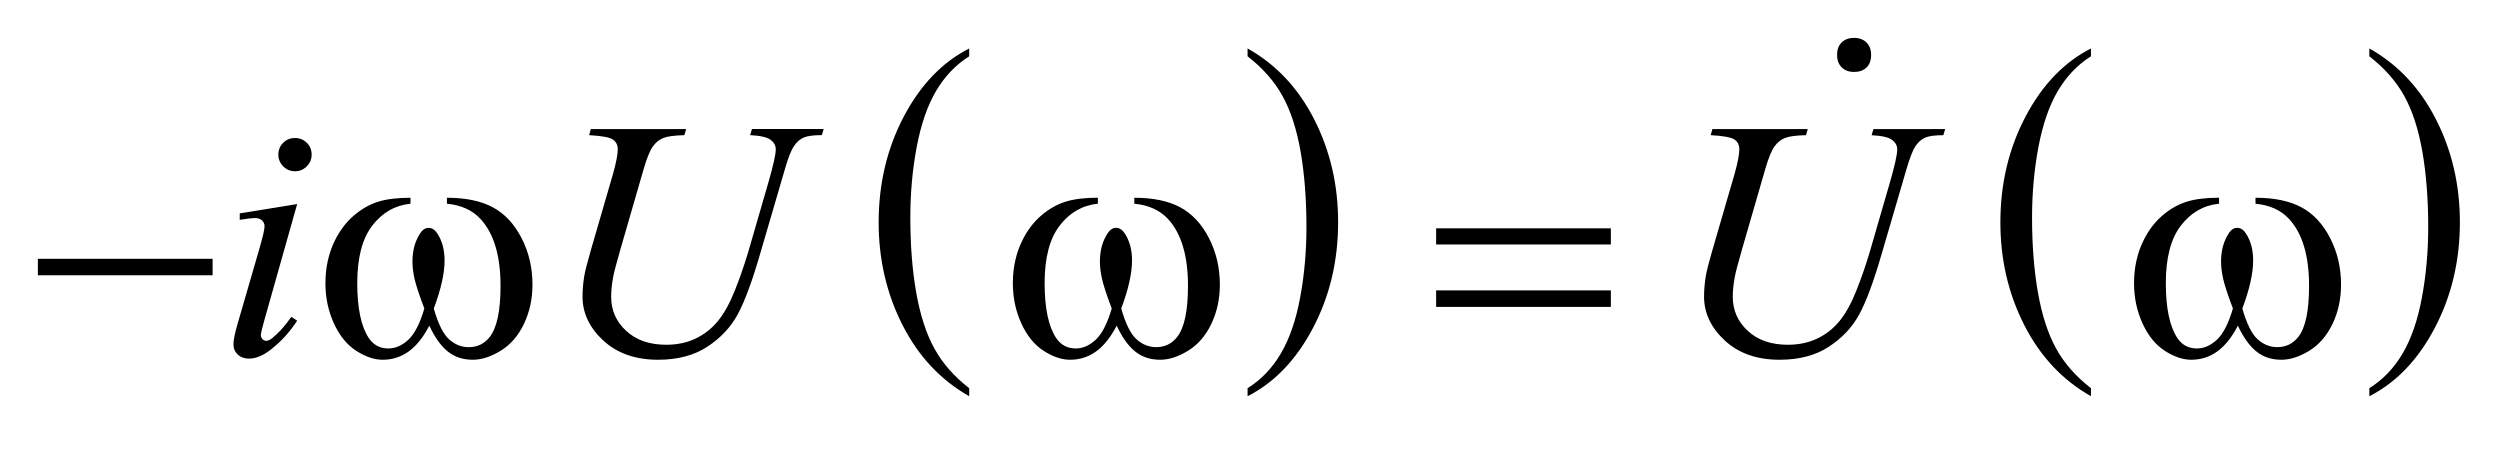
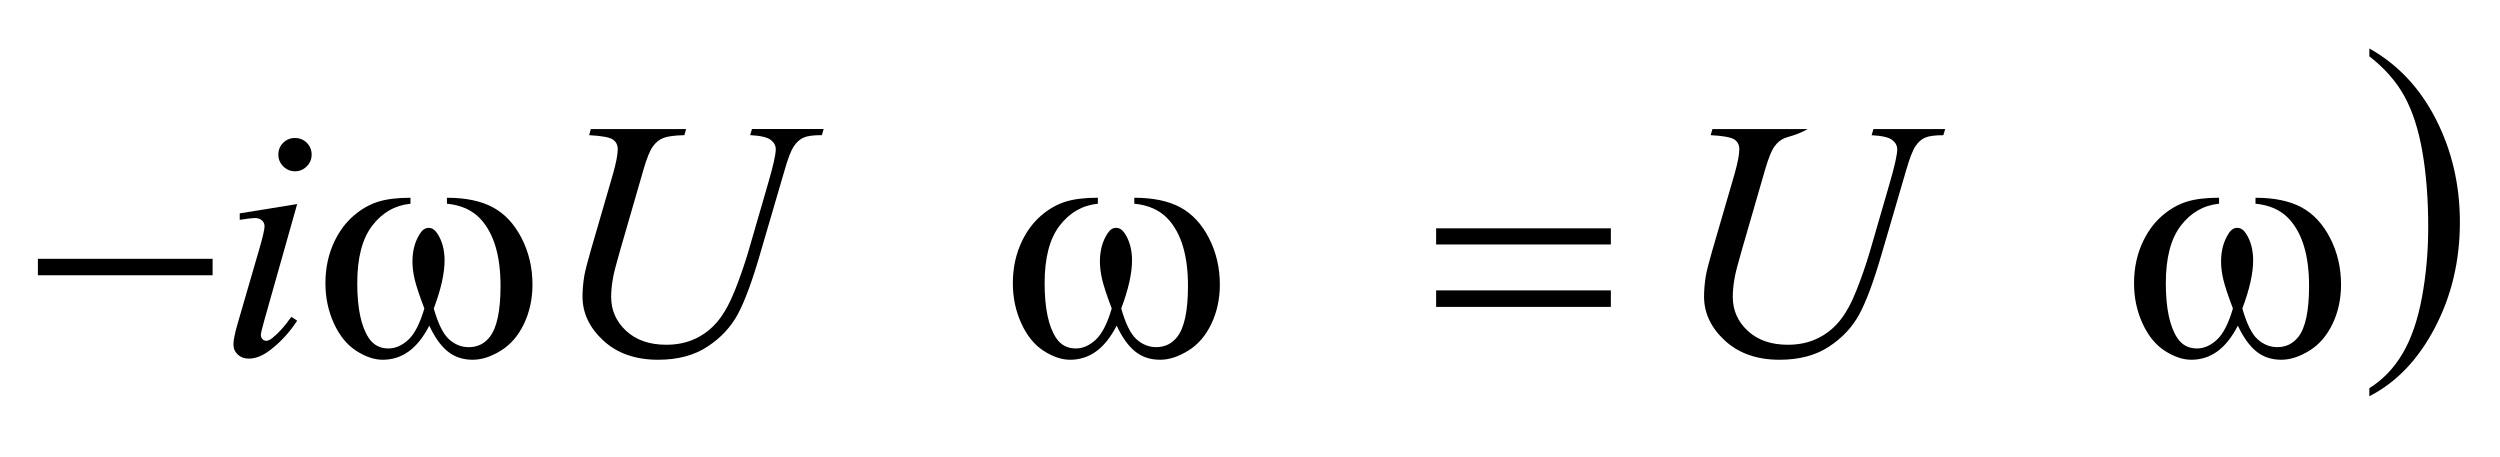
<svg xmlns="http://www.w3.org/2000/svg" stroke-dasharray="none" shape-rendering="auto" font-family="'Dialog'" text-rendering="auto" width="104" fill-opacity="1" color-interpolation="auto" color-rendering="auto" preserveAspectRatio="xMidYMid meet" font-size="12px" viewBox="0 0 104 19" fill="black" stroke="black" image-rendering="auto" stroke-miterlimit="10" stroke-linecap="square" stroke-linejoin="miter" font-style="normal" stroke-width="1" height="19" stroke-dashoffset="0" font-weight="normal" stroke-opacity="1">
  <defs id="genericDefs" />
  <g>
    <defs id="defs1">
      <clipPath clipPathUnits="userSpaceOnUse" id="clipPath1">
-         <path d="M-1 -1 L64.93 -1 L64.93 10.459 L-1 10.459 L-1 -1 Z" />
-       </clipPath>
+         </clipPath>
      <clipPath clipPathUnits="userSpaceOnUse" id="clipPath2">
        <path d="M-0 -0 L-0 9.459 L63.93 9.459 L63.93 -0 Z" />
      </clipPath>
    </defs>
    <g transform="scale(1.576,1.576) translate(1,1)">
-       <path d="M24.583 9.247 L24.583 9.459 C23.83 9.032 23.243 8.406 22.823 7.58 C22.403 6.755 22.193 5.851 22.193 4.869 C22.193 3.848 22.414 2.918 22.855 2.079 C23.297 1.24 23.873 0.641 24.583 0.279 L24.583 0.486 C24.228 0.709 23.937 1.014 23.708 1.402 C23.48 1.79 23.31 2.281 23.198 2.877 C23.085 3.473 23.029 4.094 23.029 4.741 C23.029 5.473 23.081 6.135 23.185 6.725 C23.289 7.315 23.448 7.806 23.662 8.195 C23.875 8.585 24.182 8.936 24.583 9.247 Z" stroke="none" clip-path="url(#clipPath2)" />
-     </g>
+       </g>
    <g transform="matrix(1.576,0,0,1.576,1.576,1.576)">
-       <path d="M31.931 0.486 L31.931 0.279 C32.684 0.702 33.271 1.327 33.691 2.153 C34.111 2.979 34.321 3.882 34.321 4.864 C34.321 5.885 34.1 6.816 33.658 7.656 C33.217 8.497 32.641 9.097 31.931 9.459 L31.931 9.247 C32.289 9.023 32.582 8.719 32.809 8.331 C33.038 7.943 33.207 7.453 33.318 6.858 C33.429 6.264 33.485 5.642 33.485 4.992 C33.485 4.263 33.434 3.602 33.332 3.01 C33.229 2.417 33.07 1.927 32.855 1.537 C32.64 1.147 32.332 0.798 31.931 0.486 Z" stroke="none" clip-path="url(#clipPath2)" />
-     </g>
+       </g>
    <g transform="matrix(1.576,0,0,1.576,1.576,1.576)">
-       <path d="M54.193 9.247 L54.193 9.459 C53.439 9.032 52.852 8.406 52.432 7.58 C52.012 6.755 51.802 5.851 51.802 4.869 C51.802 3.848 52.024 2.918 52.465 2.079 C52.906 1.24 53.483 0.641 54.193 0.279 L54.193 0.486 C53.838 0.709 53.547 1.014 53.318 1.402 C53.09 1.789 52.92 2.281 52.807 2.877 C52.695 3.473 52.638 4.094 52.638 4.741 C52.638 5.473 52.69 6.135 52.794 6.725 C52.898 7.316 53.057 7.806 53.27 8.195 C53.484 8.585 53.792 8.936 54.193 9.247 Z" stroke="none" clip-path="url(#clipPath2)" />
-     </g>
+       </g>
    <g transform="matrix(1.576,0,0,1.576,1.576,1.576)">
      <path d="M61.541 0.486 L61.541 0.279 C62.294 0.702 62.881 1.327 63.301 2.153 C63.721 2.979 63.931 3.882 63.931 4.864 C63.931 5.885 63.71 6.816 63.268 7.656 C62.827 8.497 62.251 9.097 61.541 9.459 L61.541 9.247 C61.898 9.023 62.191 8.719 62.419 8.331 C62.648 7.943 62.817 7.453 62.928 6.858 C63.039 6.264 63.095 5.642 63.095 4.992 C63.095 4.263 63.044 3.602 62.942 3.01 C62.839 2.417 62.68 1.927 62.465 1.537 C62.25 1.147 61.941 0.798 61.541 0.486 Z" stroke="none" clip-path="url(#clipPath2)" />
    </g>
    <g transform="matrix(1.576,0,0,1.576,1.576,1.576)">
      <path d="M6.844 4.386 L5.974 7.465 C5.916 7.673 5.886 7.797 5.886 7.838 C5.886 7.885 5.9 7.923 5.928 7.952 C5.956 7.981 5.989 7.996 6.027 7.996 C6.071 7.996 6.124 7.973 6.185 7.926 C6.352 7.794 6.52 7.606 6.69 7.363 L6.844 7.465 C6.645 7.77 6.41 8.025 6.141 8.233 C5.942 8.388 5.751 8.466 5.57 8.466 C5.45 8.466 5.352 8.43 5.276 8.359 C5.199 8.286 5.162 8.196 5.162 8.088 C5.162 7.98 5.198 7.8 5.271 7.548 L5.842 5.581 C5.936 5.259 5.983 5.057 5.983 4.975 C5.983 4.911 5.96 4.858 5.915 4.817 C5.869 4.776 5.807 4.755 5.728 4.755 C5.664 4.755 5.53 4.771 5.328 4.803 L5.328 4.632 L6.844 4.386 ZM6.787 2.643 C6.91 2.643 7.014 2.685 7.099 2.77 C7.184 2.855 7.226 2.959 7.226 3.082 C7.226 3.202 7.183 3.305 7.096 3.392 C7.01 3.478 6.907 3.521 6.787 3.521 C6.667 3.521 6.564 3.478 6.477 3.392 C6.391 3.306 6.347 3.202 6.347 3.082 C6.347 2.959 6.389 2.855 6.474 2.77 C6.559 2.685 6.664 2.643 6.787 2.643 Z" stroke="none" clip-path="url(#clipPath2)" />
    </g>
    <g transform="matrix(1.576,0,0,1.576,1.576,1.576)">
      <path d="M14.595 2.406 L17.112 2.406 L17.064 2.568 C16.807 2.574 16.623 2.598 16.513 2.641 C16.403 2.684 16.309 2.759 16.232 2.867 C16.154 2.975 16.073 3.176 15.988 3.469 L15.378 5.576 C15.27 5.951 15.205 6.197 15.185 6.314 C15.15 6.502 15.132 6.675 15.132 6.836 C15.132 7.19 15.264 7.489 15.528 7.733 C15.792 7.978 16.144 8.1 16.587 8.1 C16.877 8.1 17.136 8.045 17.364 7.935 C17.593 7.826 17.788 7.671 17.95 7.474 C18.112 7.277 18.261 7.008 18.396 6.67 C18.531 6.332 18.649 5.99 18.752 5.645 L19.279 3.827 C19.411 3.373 19.477 3.078 19.477 2.94 C19.477 2.843 19.432 2.761 19.343 2.692 C19.254 2.623 19.072 2.581 18.801 2.567 L18.849 2.405 L20.742 2.405 L20.694 2.567 C20.471 2.567 20.311 2.588 20.213 2.631 C20.115 2.674 20.029 2.75 19.956 2.859 C19.88 2.97 19.798 3.183 19.708 3.5 L19.062 5.708 C18.854 6.426 18.658 6.954 18.474 7.296 C18.289 7.637 18.022 7.922 17.672 8.151 C17.322 8.381 16.888 8.496 16.37 8.496 C15.773 8.496 15.291 8.327 14.925 7.989 C14.559 7.651 14.376 7.263 14.376 6.828 C14.376 6.655 14.392 6.471 14.424 6.274 C14.447 6.145 14.505 5.922 14.595 5.607 L15.183 3.583 C15.265 3.29 15.306 3.075 15.306 2.937 C15.306 2.829 15.264 2.745 15.181 2.685 C15.098 2.625 14.887 2.586 14.551 2.568 L14.595 2.406 Z" stroke="none" clip-path="url(#clipPath2)" />
    </g>
    <g transform="matrix(1.576,0,0,1.576,1.576,1.576)">
-       <path d="M44.201 2.406 L46.719 2.406 L46.67 2.568 C46.412 2.574 46.229 2.598 46.119 2.641 C46.009 2.683 45.915 2.759 45.838 2.867 C45.76 2.975 45.679 3.176 45.594 3.469 L44.984 5.576 C44.876 5.951 44.811 6.197 44.791 6.314 C44.756 6.502 44.738 6.675 44.738 6.836 C44.738 7.19 44.87 7.489 45.134 7.733 C45.398 7.978 45.75 8.1 46.193 8.1 C46.483 8.1 46.742 8.045 46.97 7.935 C47.199 7.826 47.394 7.671 47.556 7.474 C47.717 7.278 47.866 7.01 48 6.672 C48.134 6.334 48.253 5.992 48.355 5.647 L48.882 3.829 C49.014 3.375 49.079 3.08 49.079 2.942 C49.079 2.845 49.035 2.763 48.945 2.694 C48.856 2.625 48.675 2.583 48.403 2.569 L48.451 2.407 L50.345 2.407 L50.296 2.569 C50.073 2.569 49.913 2.59 49.816 2.633 C49.717 2.675 49.632 2.752 49.559 2.861 C49.486 2.971 49.404 3.184 49.313 3.5 L48.667 5.708 C48.459 6.426 48.263 6.954 48.078 7.296 C47.893 7.637 47.626 7.922 47.276 8.151 C46.926 8.381 46.492 8.496 45.974 8.496 C45.376 8.496 44.895 8.327 44.529 7.989 C44.163 7.651 43.98 7.263 43.98 6.828 C43.98 6.655 43.996 6.471 44.028 6.274 C44.051 6.145 44.108 5.922 44.199 5.607 L44.788 3.583 C44.87 3.29 44.911 3.075 44.911 2.937 C44.911 2.829 44.869 2.745 44.786 2.685 C44.702 2.625 44.492 2.586 44.155 2.568 L44.201 2.406 Z" stroke="none" clip-path="url(#clipPath2)" />
+       <path d="M44.201 2.406 L46.719 2.406 C46.412 2.574 46.229 2.598 46.119 2.641 C46.009 2.683 45.915 2.759 45.838 2.867 C45.76 2.975 45.679 3.176 45.594 3.469 L44.984 5.576 C44.876 5.951 44.811 6.197 44.791 6.314 C44.756 6.502 44.738 6.675 44.738 6.836 C44.738 7.19 44.87 7.489 45.134 7.733 C45.398 7.978 45.75 8.1 46.193 8.1 C46.483 8.1 46.742 8.045 46.97 7.935 C47.199 7.826 47.394 7.671 47.556 7.474 C47.717 7.278 47.866 7.01 48 6.672 C48.134 6.334 48.253 5.992 48.355 5.647 L48.882 3.829 C49.014 3.375 49.079 3.08 49.079 2.942 C49.079 2.845 49.035 2.763 48.945 2.694 C48.856 2.625 48.675 2.583 48.403 2.569 L48.451 2.407 L50.345 2.407 L50.296 2.569 C50.073 2.569 49.913 2.59 49.816 2.633 C49.717 2.675 49.632 2.752 49.559 2.861 C49.486 2.971 49.404 3.184 49.313 3.5 L48.667 5.708 C48.459 6.426 48.263 6.954 48.078 7.296 C47.893 7.637 47.626 7.922 47.276 8.151 C46.926 8.381 46.492 8.496 45.974 8.496 C45.376 8.496 44.895 8.327 44.529 7.989 C44.163 7.651 43.98 7.263 43.98 6.828 C43.98 6.655 43.996 6.471 44.028 6.274 C44.051 6.145 44.108 5.922 44.199 5.607 L44.788 3.583 C44.87 3.29 44.911 3.075 44.911 2.937 C44.911 2.829 44.869 2.745 44.786 2.685 C44.702 2.625 44.492 2.586 44.155 2.568 L44.201 2.406 Z" stroke="none" clip-path="url(#clipPath2)" />
    </g>
    <g transform="matrix(1.576,0,0,1.576,1.576,1.576)">
      <path d="M0 5.831 L4.612 5.831 L4.612 6.266 L0 6.266 L0 5.831 Z" stroke="none" clip-path="url(#clipPath2)" />
    </g>
    <g transform="matrix(1.576,0,0,1.576,1.576,1.576)">
      <path d="M10.797 4.377 L10.797 4.22 C11.292 4.22 11.696 4.304 12.009 4.472 C12.322 4.64 12.575 4.911 12.767 5.284 C12.959 5.657 13.055 6.066 13.055 6.512 C13.055 6.89 12.98 7.235 12.831 7.548 C12.682 7.861 12.477 8.098 12.218 8.257 C11.959 8.417 11.712 8.496 11.478 8.496 C11.22 8.496 11 8.423 10.819 8.277 C10.637 8.131 10.475 7.903 10.332 7.596 C10.171 7.906 9.989 8.133 9.785 8.279 C9.581 8.424 9.354 8.496 9.102 8.496 C8.882 8.496 8.65 8.418 8.406 8.262 C8.161 8.105 7.964 7.863 7.814 7.537 C7.665 7.211 7.59 6.857 7.59 6.476 C7.59 6.063 7.673 5.687 7.84 5.347 C7.97 5.085 8.135 4.866 8.335 4.694 C8.536 4.521 8.749 4.399 8.974 4.327 C9.199 4.255 9.487 4.22 9.835 4.22 L9.835 4.378 C9.428 4.418 9.092 4.611 8.827 4.955 C8.562 5.299 8.43 5.805 8.43 6.473 C8.43 7.131 8.531 7.615 8.733 7.921 C8.856 8.106 9.029 8.198 9.252 8.198 C9.437 8.198 9.611 8.122 9.777 7.969 C9.943 7.816 10.084 7.541 10.201 7.143 C10.071 6.802 9.987 6.547 9.947 6.38 C9.907 6.213 9.887 6.054 9.887 5.901 C9.887 5.617 9.953 5.373 10.085 5.168 C10.149 5.065 10.226 5.015 10.314 5.015 C10.405 5.015 10.482 5.066 10.547 5.168 C10.672 5.361 10.735 5.597 10.735 5.875 C10.735 6.215 10.64 6.638 10.45 7.144 C10.564 7.545 10.698 7.816 10.852 7.955 C11.006 8.094 11.179 8.164 11.373 8.164 C11.602 8.164 11.786 8.074 11.926 7.895 C12.116 7.656 12.212 7.206 12.212 6.547 C12.212 5.748 12.035 5.158 11.681 4.777 C11.466 4.546 11.172 4.413 10.797 4.377 Z" stroke="none" clip-path="url(#clipPath2)" />
    </g>
    <g transform="matrix(1.576,0,0,1.576,1.576,1.576)">
      <path d="M28.941 4.377 L28.941 4.22 C29.436 4.22 29.84 4.304 30.153 4.472 C30.466 4.64 30.719 4.911 30.911 5.284 C31.103 5.657 31.199 6.066 31.199 6.512 C31.199 6.89 31.124 7.235 30.975 7.548 C30.826 7.861 30.621 8.098 30.362 8.257 C30.103 8.417 29.856 8.496 29.622 8.496 C29.364 8.496 29.144 8.423 28.963 8.277 C28.781 8.131 28.619 7.903 28.476 7.596 C28.315 7.906 28.133 8.133 27.929 8.279 C27.725 8.424 27.498 8.496 27.246 8.496 C27.026 8.496 26.794 8.418 26.55 8.262 C26.306 8.106 26.109 7.864 25.959 7.537 C25.81 7.211 25.735 6.857 25.735 6.476 C25.735 6.063 25.818 5.687 25.985 5.347 C26.114 5.084 26.279 4.866 26.479 4.693 C26.68 4.52 26.893 4.398 27.118 4.326 C27.343 4.254 27.631 4.219 27.979 4.219 L27.979 4.377 C27.572 4.418 27.236 4.611 26.971 4.955 C26.706 5.299 26.574 5.805 26.574 6.473 C26.574 7.131 26.675 7.615 26.877 7.921 C27 8.105 27.173 8.198 27.396 8.198 C27.581 8.198 27.755 8.122 27.921 7.969 C28.087 7.816 28.228 7.541 28.345 7.143 C28.216 6.801 28.132 6.546 28.093 6.379 C28.054 6.212 28.033 6.053 28.033 5.9 C28.033 5.616 28.099 5.372 28.231 5.167 C28.295 5.064 28.372 5.014 28.46 5.014 C28.551 5.014 28.628 5.065 28.693 5.167 C28.818 5.36 28.881 5.596 28.881 5.874 C28.881 6.214 28.786 6.637 28.596 7.143 C28.71 7.544 28.844 7.815 28.998 7.954 C29.152 8.093 29.325 8.163 29.519 8.163 C29.748 8.163 29.932 8.073 30.072 7.894 C30.262 7.655 30.358 7.205 30.358 6.546 C30.358 5.747 30.181 5.157 29.827 4.776 C29.611 4.546 29.316 4.413 28.941 4.377 Z" stroke="none" clip-path="url(#clipPath2)" />
    </g>
    <g transform="matrix(1.576,0,0,1.576,1.576,1.576)">
      <path d="M36.908 5.027 L41.52 5.027 L41.52 5.453 L36.908 5.453 L36.908 5.027 ZM36.908 6.665 L41.52 6.665 L41.52 7.101 L36.908 7.101 L36.908 6.665 Z" stroke="none" clip-path="url(#clipPath2)" />
    </g>
    <g transform="matrix(1.576,0,0,1.576,1.576,1.576)">
      <path d="M58.536 4.377 L58.536 4.22 C59.031 4.22 59.435 4.304 59.749 4.472 C60.062 4.64 60.314 4.911 60.506 5.284 C60.698 5.657 60.794 6.066 60.794 6.512 C60.794 6.89 60.72 7.235 60.57 7.548 C60.42 7.861 60.216 8.098 59.957 8.257 C59.698 8.417 59.451 8.496 59.217 8.496 C58.959 8.496 58.74 8.423 58.559 8.277 C58.377 8.131 58.214 7.903 58.071 7.596 C57.91 7.906 57.728 8.133 57.524 8.279 C57.321 8.424 57.093 8.496 56.841 8.496 C56.621 8.496 56.389 8.418 56.145 8.262 C55.901 8.106 55.704 7.864 55.554 7.537 C55.404 7.21 55.33 6.857 55.33 6.476 C55.33 6.063 55.413 5.687 55.58 5.347 C55.709 5.084 55.874 4.866 56.074 4.693 C56.275 4.52 56.488 4.398 56.714 4.326 C56.939 4.254 57.226 4.219 57.574 4.219 L57.574 4.377 C57.167 4.418 56.831 4.611 56.566 4.955 C56.301 5.299 56.169 5.805 56.169 6.473 C56.169 7.131 56.27 7.615 56.472 7.921 C56.595 8.106 56.768 8.198 56.991 8.198 C57.176 8.198 57.35 8.122 57.515 7.969 C57.681 7.817 57.823 7.541 57.94 7.143 C57.811 6.801 57.726 6.546 57.687 6.379 C57.647 6.212 57.627 6.053 57.627 5.9 C57.627 5.616 57.693 5.372 57.825 5.167 C57.888 5.064 57.965 5.014 58.053 5.014 C58.144 5.014 58.222 5.065 58.286 5.167 C58.412 5.36 58.474 5.596 58.474 5.874 C58.474 6.214 58.379 6.637 58.189 7.143 C58.303 7.544 58.437 7.815 58.59 7.954 C58.744 8.093 58.918 8.163 59.111 8.163 C59.34 8.163 59.524 8.073 59.665 7.894 C59.855 7.655 59.95 7.205 59.95 6.546 C59.95 5.747 59.773 5.157 59.419 4.776 C59.205 4.546 58.911 4.413 58.536 4.377 Z" stroke="none" clip-path="url(#clipPath2)" />
    </g>
    <g transform="matrix(1.576,0,0,1.576,1.576,1.576)">
-       <path d="M48.268 0.782 C48.187 0.86 48.078 0.899 47.94 0.899 C47.802 0.899 47.693 0.858 47.612 0.777 C47.531 0.696 47.491 0.587 47.491 0.449 C47.491 0.311 47.531 0.201 47.612 0.121 C47.693 0.041 47.802 0 47.94 0 C48.078 0 48.187 0.041 48.268 0.122 C48.349 0.203 48.39 0.312 48.39 0.45 C48.39 0.593 48.349 0.705 48.268 0.782 Z" stroke="none" clip-path="url(#clipPath2)" />
-     </g>
+       </g>
  </g>
</svg>